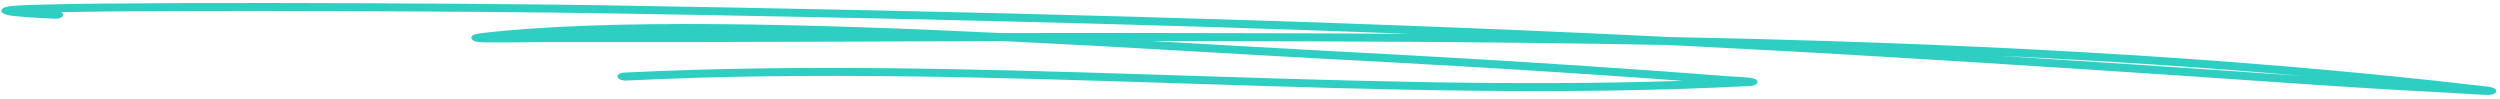
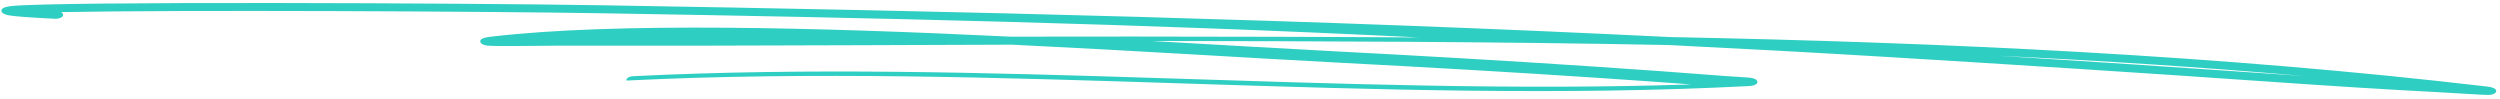
<svg xmlns="http://www.w3.org/2000/svg" xml:space="preserve" viewBox="0 0 580 23" height="23px" width="580px" y="0px" x="0px" id="Layer_1" version="1.1">
-   <path d="M387.4,8.597c63.848,1.256,127.912,4.237,189.559,11.478c1.1,0.129,1.552,0.339,1.641,0.387  c0.521,0.281,0.571,0.568,0.498,0.802c-0.044,0.143-0.33,0.737-1.811,0.764c-1.024,0.016-8.272-0.463-11.07-0.609  c-13.17-0.689-26.31-1.529-39.439-2.449c-29.773-2.078-59.512-3.978-89.336-5.777c-16.746-1.01-33.502-1.92-50.25-2.743  c-40.317-0.79-80.555-0.89-120.041-0.941c15.673,0.885,30.072,1.743,42.014,2.367c20.138,1.05,40.237,2.196,60.327,3.545  c10.322,0.69,20.63,1.418,30.929,2.229c1.142,0.092,3.741,0.222,4.999,0.328c0.534,0.045,0.92,0.104,1.093,0.142  c1.083,0.239,1.209,0.676,1.218,0.896c0.004,0.133-0.104,0.854-1.945,0.947c-85.604,4.441-174.537-5.525-260.442-1.275  c-1.007,0.051-1.94-0.322-2.078-0.834c-0.137-0.51,0.57-0.966,1.58-1.015c80.908-4.003,164.507,4.606,245.483,1.91  c-7.059-0.522-14.118-1.015-21.188-1.488c-20.054-1.346-40.115-2.489-60.22-3.539c-20.231-1.054-47.572-2.803-76.202-4.195  c-24.602,0.063-49.193,0.209-73.798,0.237c-10.38,0.012-20.762-0.024-31.139-0.008c-4.266,0.006-15.246,0.205-16.831-0.013  c-1.233-0.171-1.519-0.624-1.587-0.849c-0.07-0.244-0.016-0.543,0.553-0.815c0.176-0.086,0.702-0.261,1.775-0.389  c29.02-3.425,76.363-2.154,120.68-0.02c9.544-0.026,19.089-0.038,28.636-0.025c21.855,0.027,43.951,0.059,66.171,0.207  C264.61,5.476,201.985,4.104,139.335,3.072c-26.305-0.432-97.229-0.81-125.18-0.26c0.336,0.185,0.531,0.435,0.5,0.701  c-0.06,0.509-0.935,0.883-1.954,0.834C6.946,4.065,3.62,3.81,2.305,3.6C1.486,3.47,1.042,3.284,0.838,3.164  C0.337,2.876,0.251,2.578,0.359,2.3c0.068-0.173,0.23-0.36,0.595-0.527C1.197,1.658,1.79,1.489,2.795,1.388  c11.009-1.092,105.2-0.688,136.52-0.172C222.081,2.581,304.799,4.535,387.4,8.597z M134.084,7.889  c16.197-0.691,35.163-0.596,54.936-0.068c-10.08,0.038-20.163,0.068-30.249,0.08C150.544,7.912,142.314,7.89,134.084,7.889z   M463.601,12.934c21.194,1.326,42.363,2.715,63.547,4.195c2.445,0.17,4.89,0.338,7.336,0.504  C511.067,15.592,487.395,14.07,463.601,12.934z" fill="#2ECEC2" />
+   <path d="M387.4,8.597c63.848,1.256,127.912,4.237,189.559,11.478c1.1,0.129,1.552,0.339,1.641,0.387  c0.521,0.281,0.571,0.568,0.498,0.802c-0.044,0.143-0.33,0.737-1.811,0.764c-1.024,0.016-8.272-0.463-11.07-0.609  c-13.17-0.689-26.31-1.529-39.439-2.449c-29.773-2.078-59.512-3.978-89.336-5.777c-16.746-1.01-33.502-1.92-50.25-2.743  c-40.317-0.79-80.555-0.89-120.041-0.941c15.673,0.885,30.072,1.743,42.014,2.367c20.138,1.05,40.237,2.196,60.327,3.545  c10.322,0.69,20.63,1.418,30.929,2.229c1.142,0.092,3.741,0.222,4.999,0.328c0.534,0.045,0.92,0.104,1.093,0.142  c1.083,0.239,1.209,0.676,1.218,0.896c0.004,0.133-0.104,0.854-1.945,0.947c-85.604,4.441-174.537-5.525-260.442-1.275  c-0.137-0.51,0.57-0.966,1.58-1.015c80.908-4.003,164.507,4.606,245.483,1.91  c-7.059-0.522-14.118-1.015-21.188-1.488c-20.054-1.346-40.115-2.489-60.22-3.539c-20.231-1.054-47.572-2.803-76.202-4.195  c-24.602,0.063-49.193,0.209-73.798,0.237c-10.38,0.012-20.762-0.024-31.139-0.008c-4.266,0.006-15.246,0.205-16.831-0.013  c-1.233-0.171-1.519-0.624-1.587-0.849c-0.07-0.244-0.016-0.543,0.553-0.815c0.176-0.086,0.702-0.261,1.775-0.389  c29.02-3.425,76.363-2.154,120.68-0.02c9.544-0.026,19.089-0.038,28.636-0.025c21.855,0.027,43.951,0.059,66.171,0.207  C264.61,5.476,201.985,4.104,139.335,3.072c-26.305-0.432-97.229-0.81-125.18-0.26c0.336,0.185,0.531,0.435,0.5,0.701  c-0.06,0.509-0.935,0.883-1.954,0.834C6.946,4.065,3.62,3.81,2.305,3.6C1.486,3.47,1.042,3.284,0.838,3.164  C0.337,2.876,0.251,2.578,0.359,2.3c0.068-0.173,0.23-0.36,0.595-0.527C1.197,1.658,1.79,1.489,2.795,1.388  c11.009-1.092,105.2-0.688,136.52-0.172C222.081,2.581,304.799,4.535,387.4,8.597z M134.084,7.889  c16.197-0.691,35.163-0.596,54.936-0.068c-10.08,0.038-20.163,0.068-30.249,0.08C150.544,7.912,142.314,7.89,134.084,7.889z   M463.601,12.934c21.194,1.326,42.363,2.715,63.547,4.195c2.445,0.17,4.89,0.338,7.336,0.504  C511.067,15.592,487.395,14.07,463.601,12.934z" fill="#2ECEC2" />
</svg>